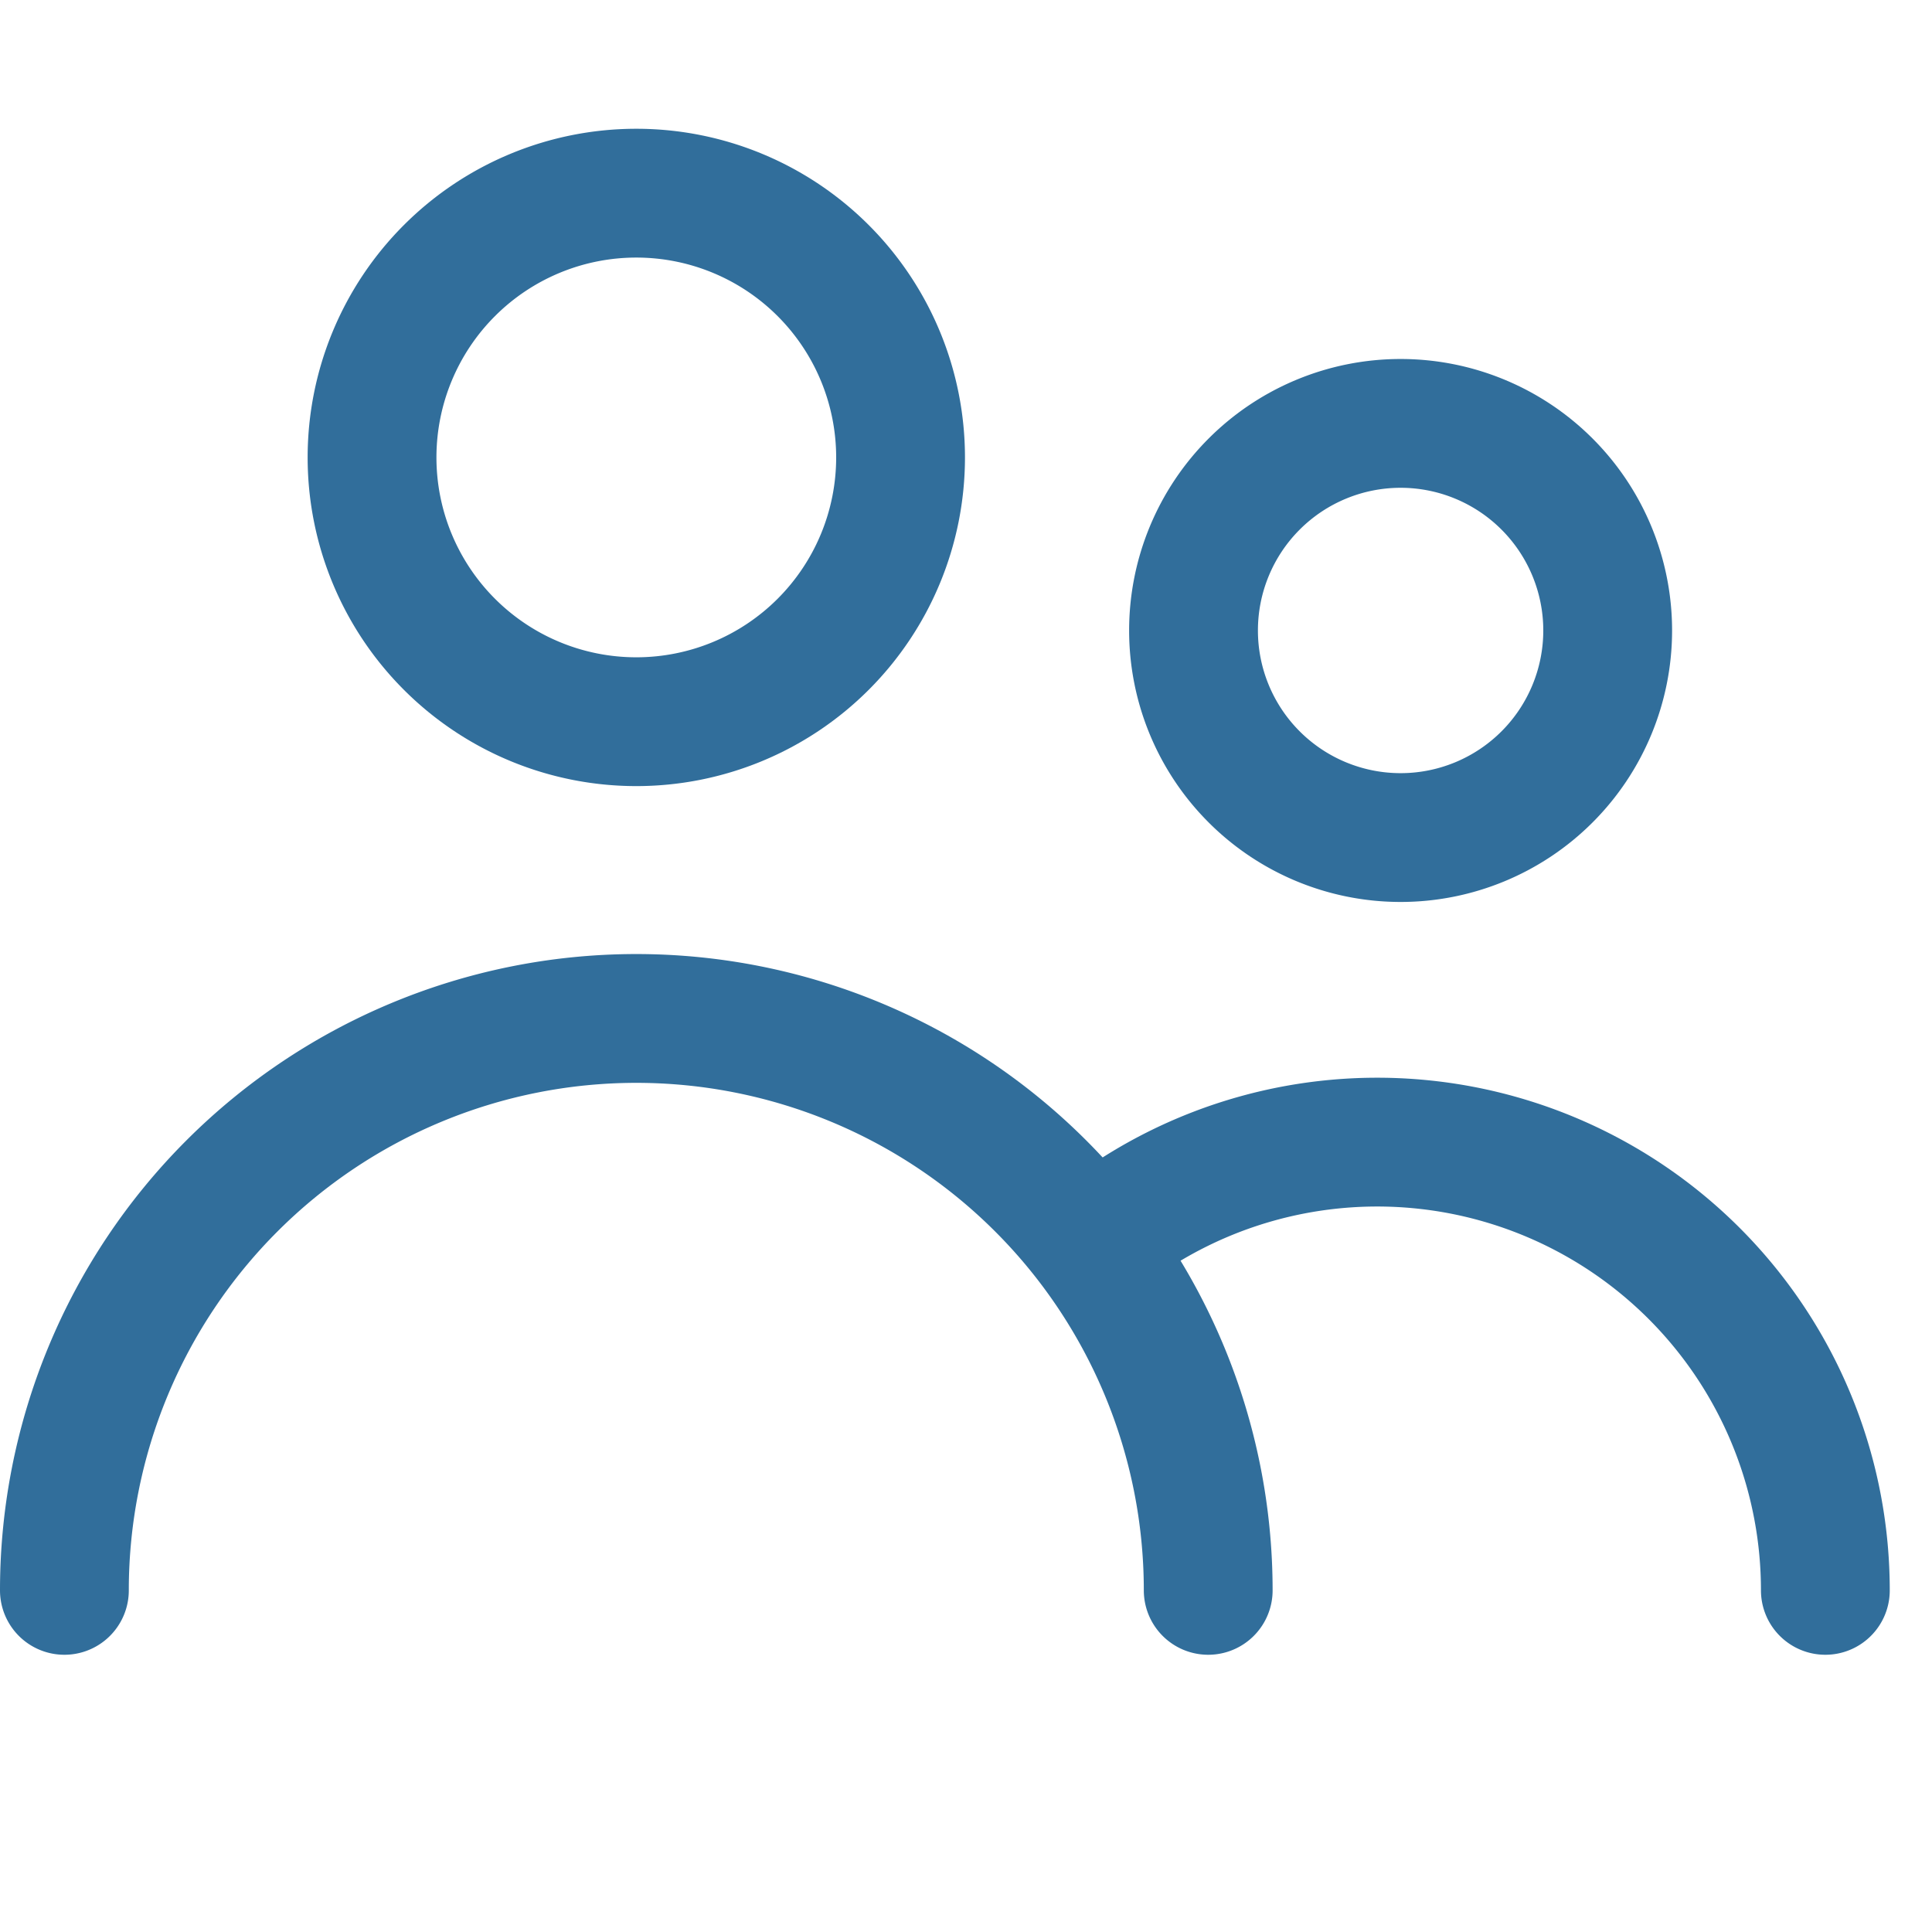
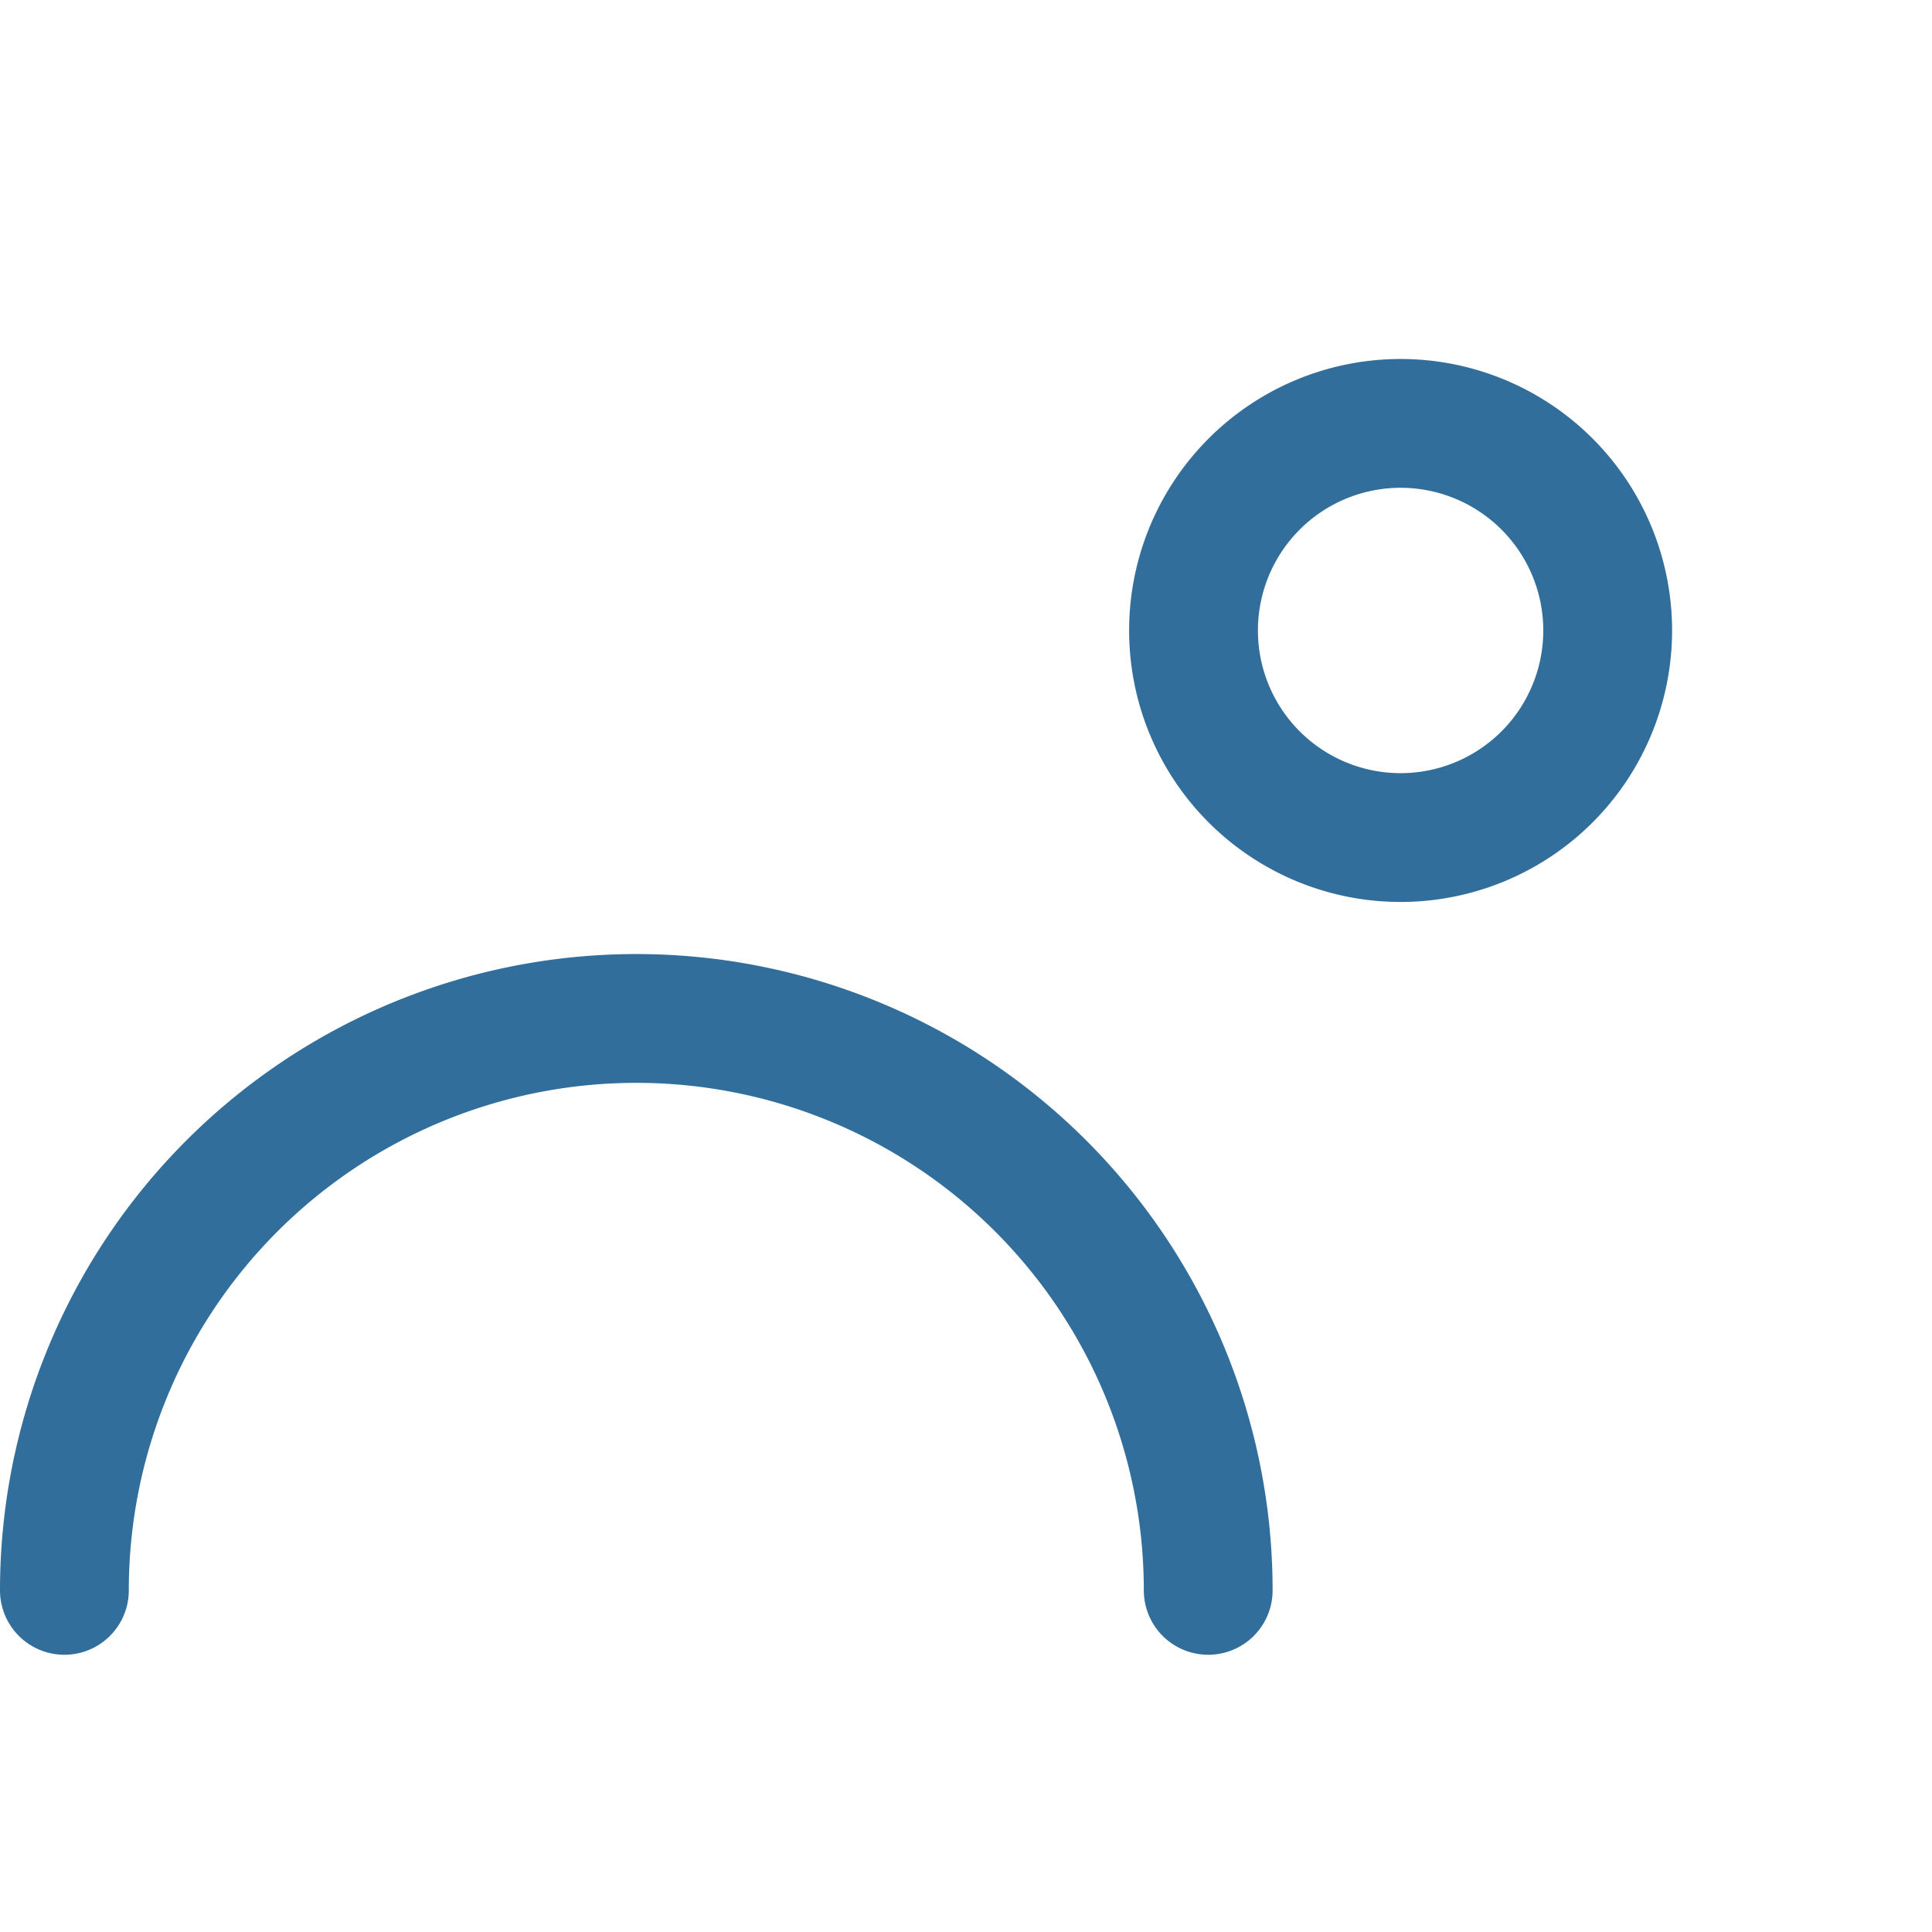
<svg xmlns="http://www.w3.org/2000/svg" width="30" height="30">
  <g fill="none" fill-rule="evenodd" stroke="#316E9B" stroke-width="2">
-     <path d="M13.984 7.103a4.103 4.103 0 1 1-8.207 0 4.103 4.103 0 0 1 8.207 0z" />
    <path stroke-linecap="round" stroke-linejoin="round" d="M1 24.695a8.88 8.88 0 0 1 17.761 0" />
    <path d="M24.964 9.79a3.215 3.215 0 1 1-6.431 0 3.215 3.215 0 0 1 6.431 0z" />
-     <path stroke-linecap="round" stroke-linejoin="round" d="M17.217 19.121a6.959 6.959 0 0 1 11.127 5.574" />
  </g>
</svg>